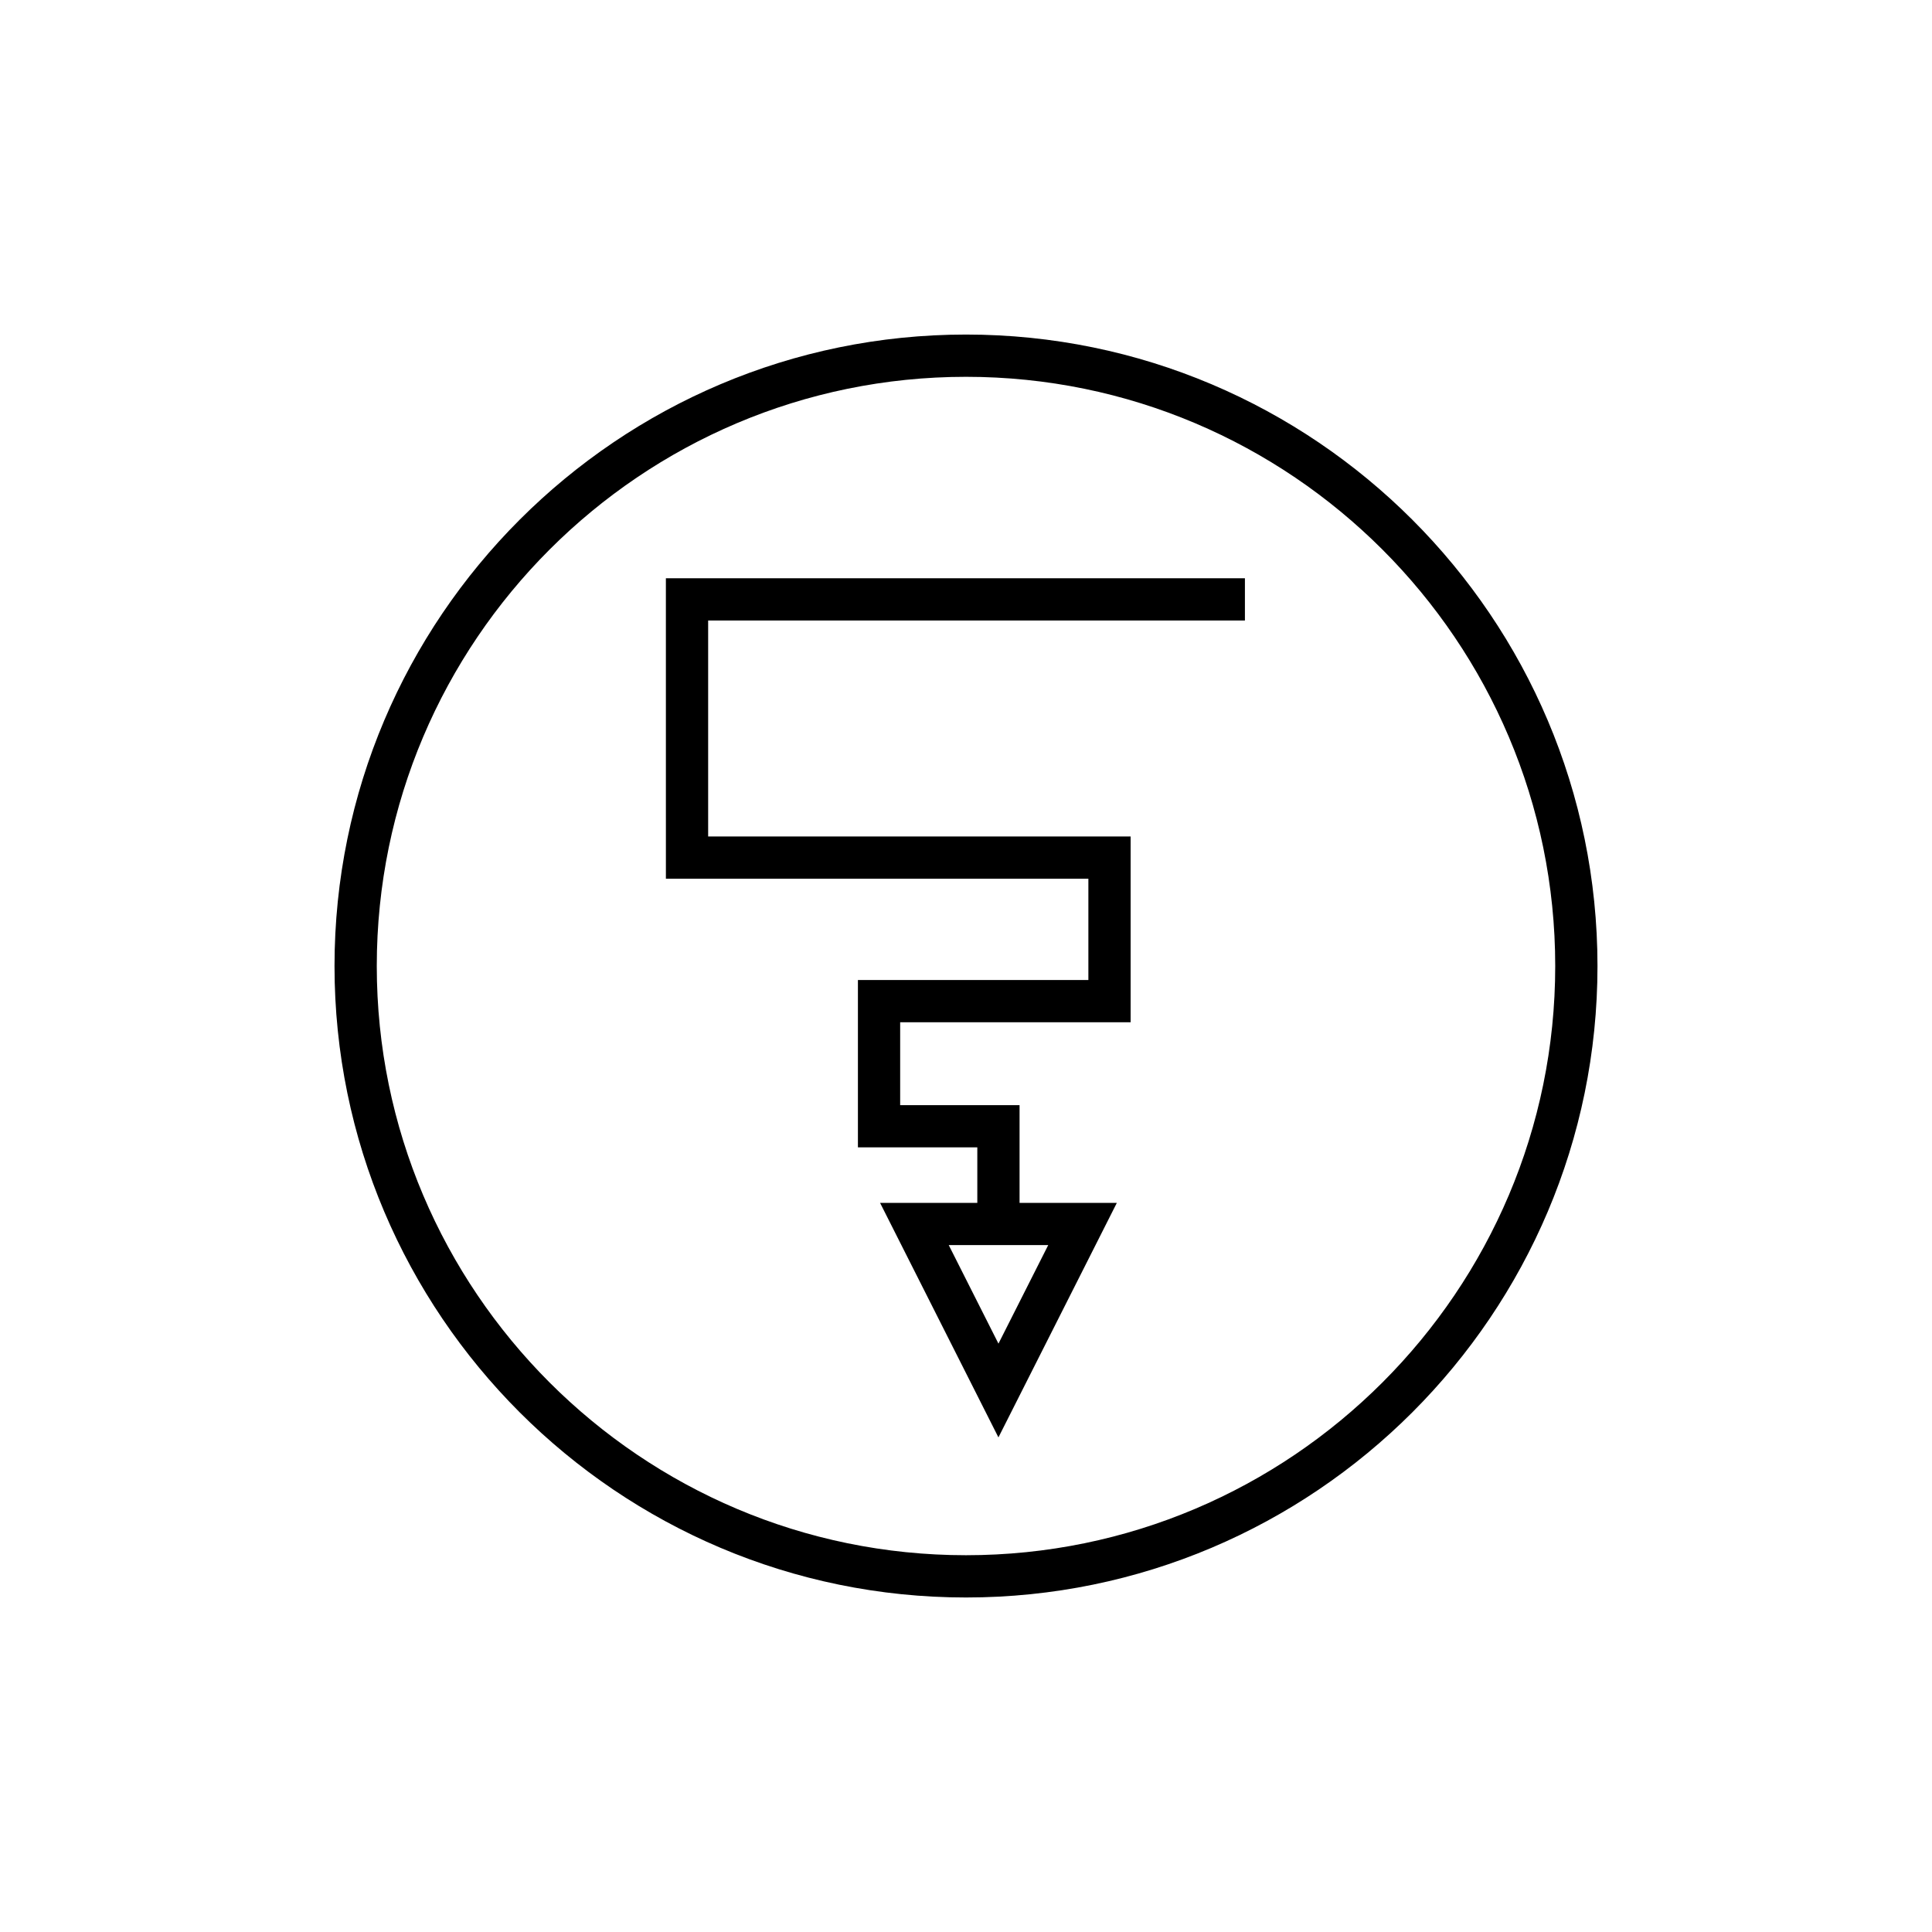
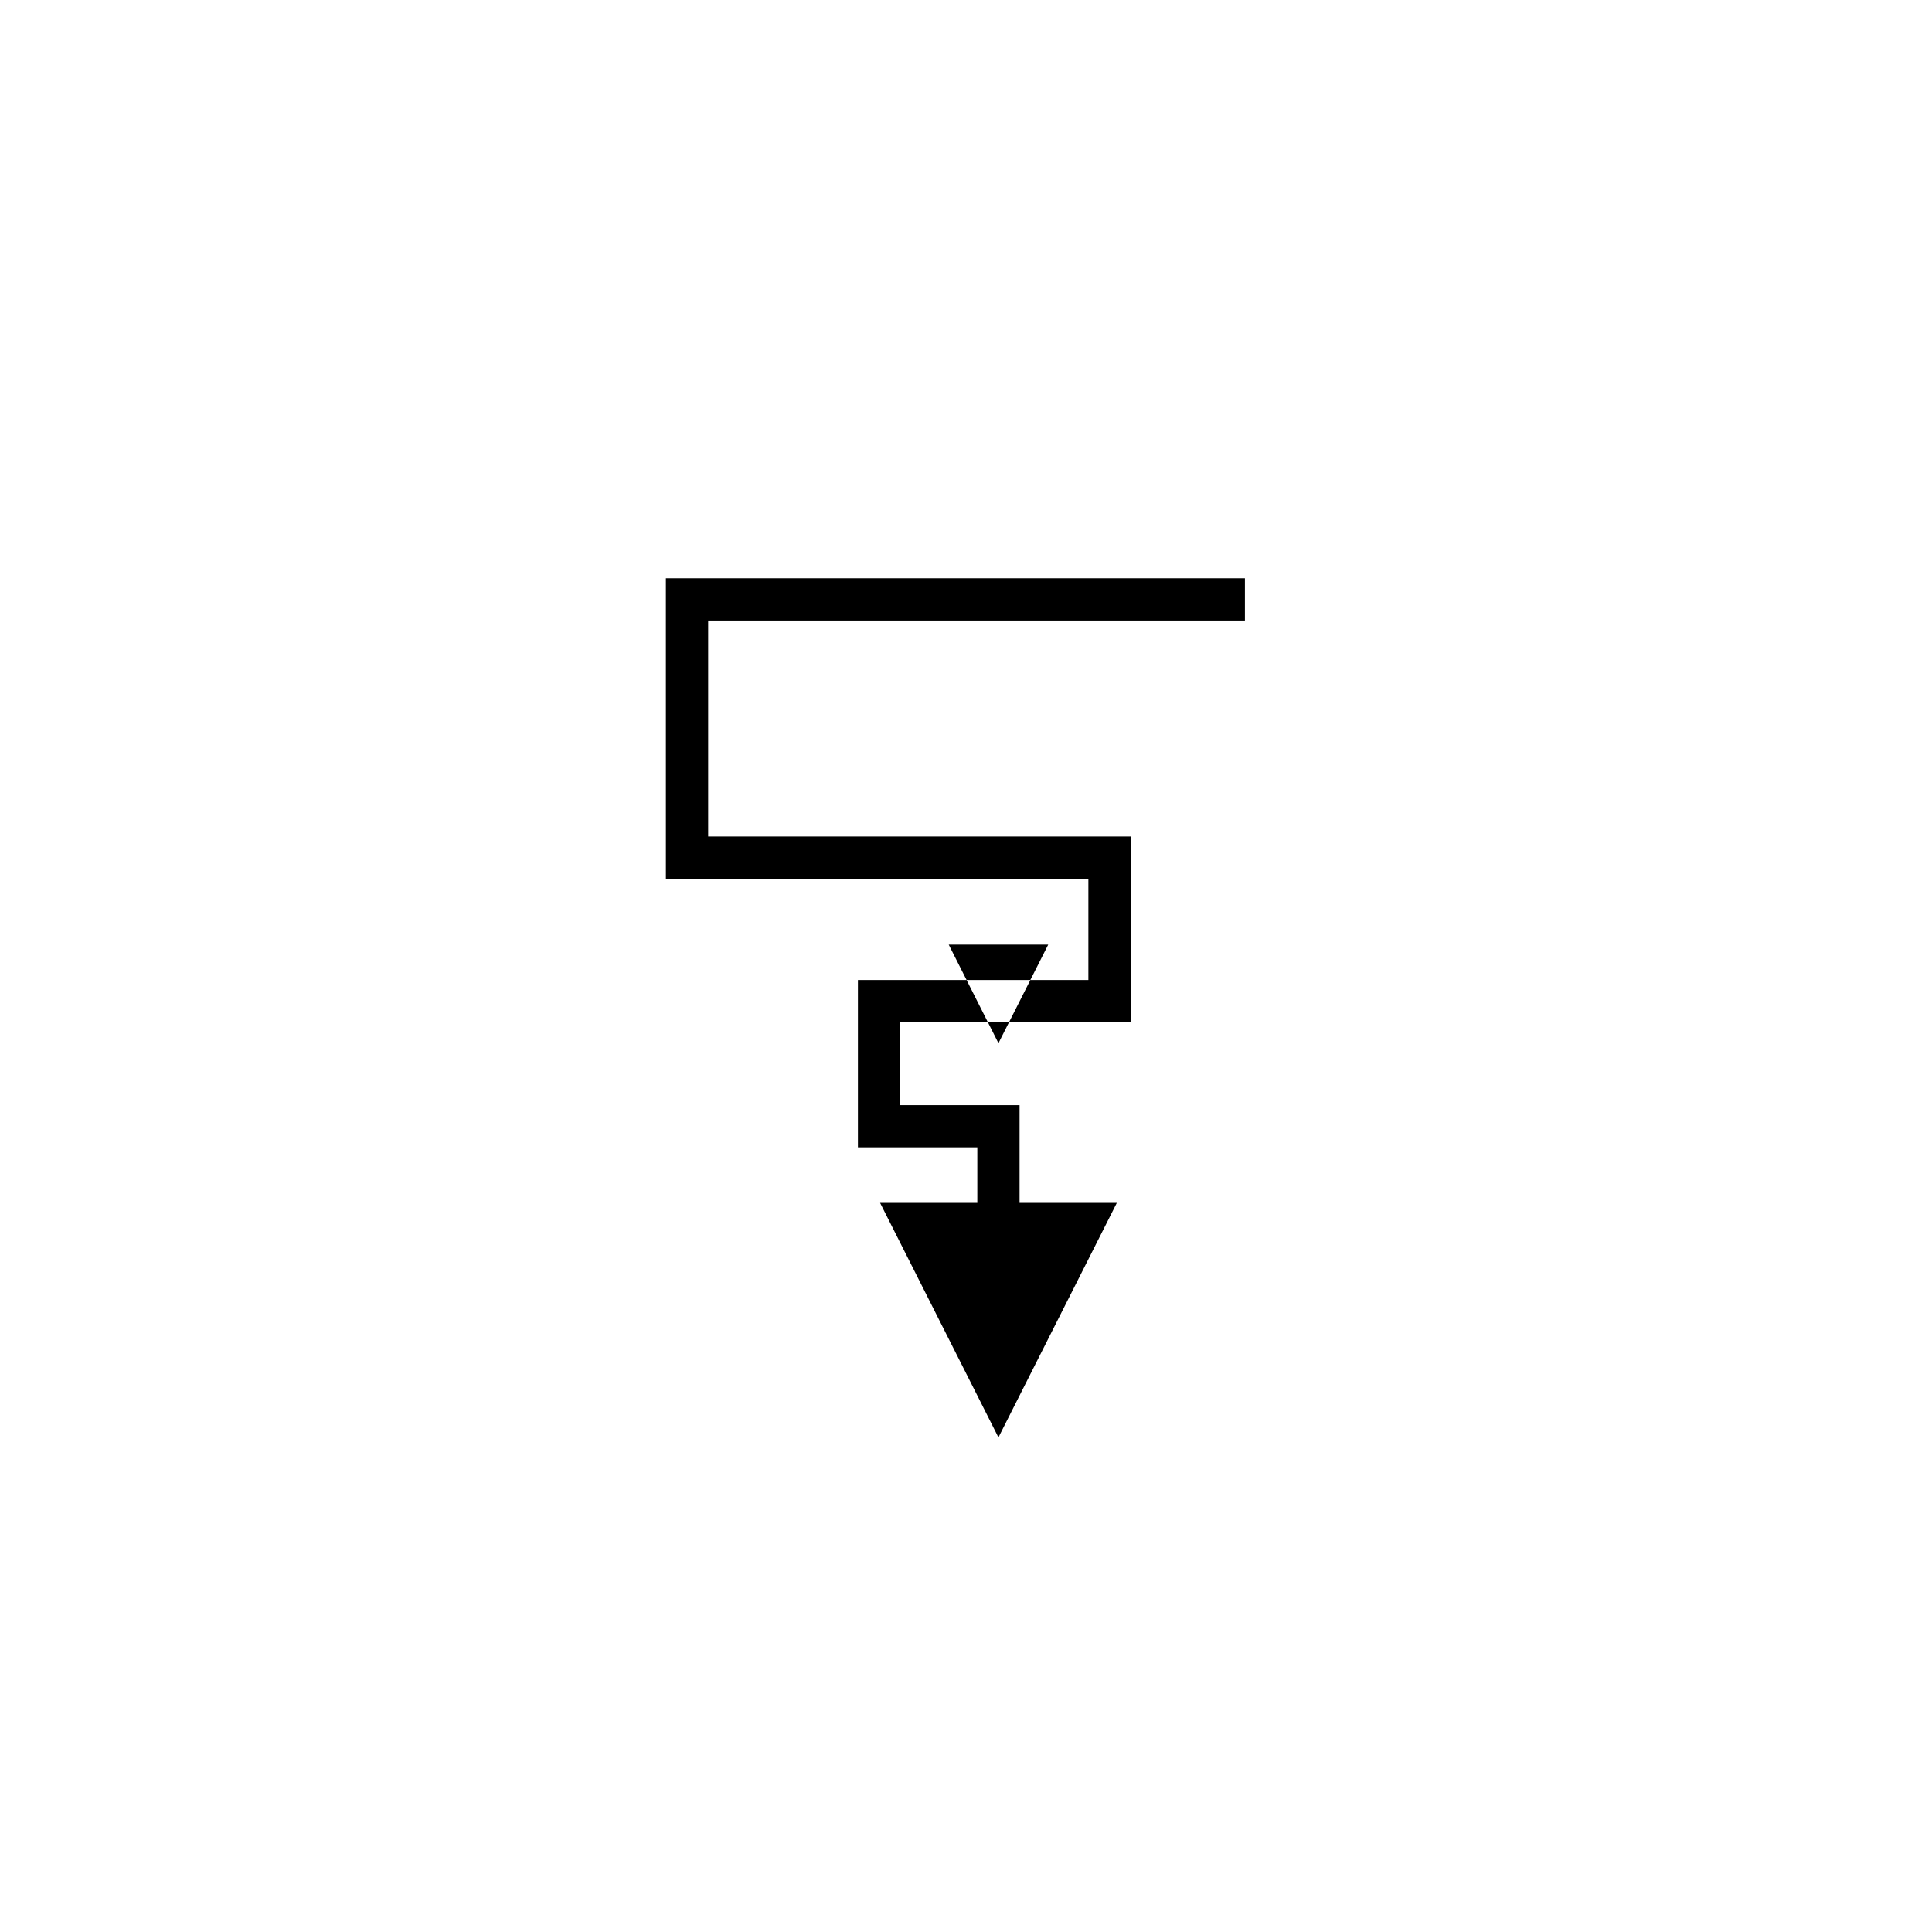
<svg xmlns="http://www.w3.org/2000/svg" fill="#000000" width="800px" height="800px" version="1.1" viewBox="144 144 512 512">
  <g>
-     <path d="m400 232.66c-92.277 0-167.35 75.07-167.35 167.35 0 92.27 75.07 167.34 167.35 167.34s167.35-75.066 167.35-167.34c-0.004-92.273-75.07-167.35-167.35-167.35zm0 323.49c-86.102 0-156.15-70.043-156.15-156.14 0-86.102 70.051-156.15 156.15-156.15 86.102 0 156.15 70.051 156.15 156.15 0 86.094-70.051 156.14-156.15 156.14z" />
-     <path d="m320.47 376.87h111.96v26.84l-61.074 0.004v44.352h31.641v14.707h-25.77l31.367 62.152 31.379-62.152h-25.781v-25.902h-31.641v-21.961h61.074v-49.234h-111.96v-57.234h142.25v-11.195l-153.45-0.004zm101.32 97.094-13.188 26.113-13.176-26.113z" />
+     <path d="m320.47 376.87h111.96v26.84l-61.074 0.004v44.352h31.641v14.707h-25.77l31.367 62.152 31.379-62.152h-25.781v-25.902h-31.641v-21.961h61.074v-49.234h-111.96v-57.234h142.25v-11.195l-153.45-0.004m101.32 97.094-13.188 26.113-13.176-26.113z" />
  </g>
</svg>